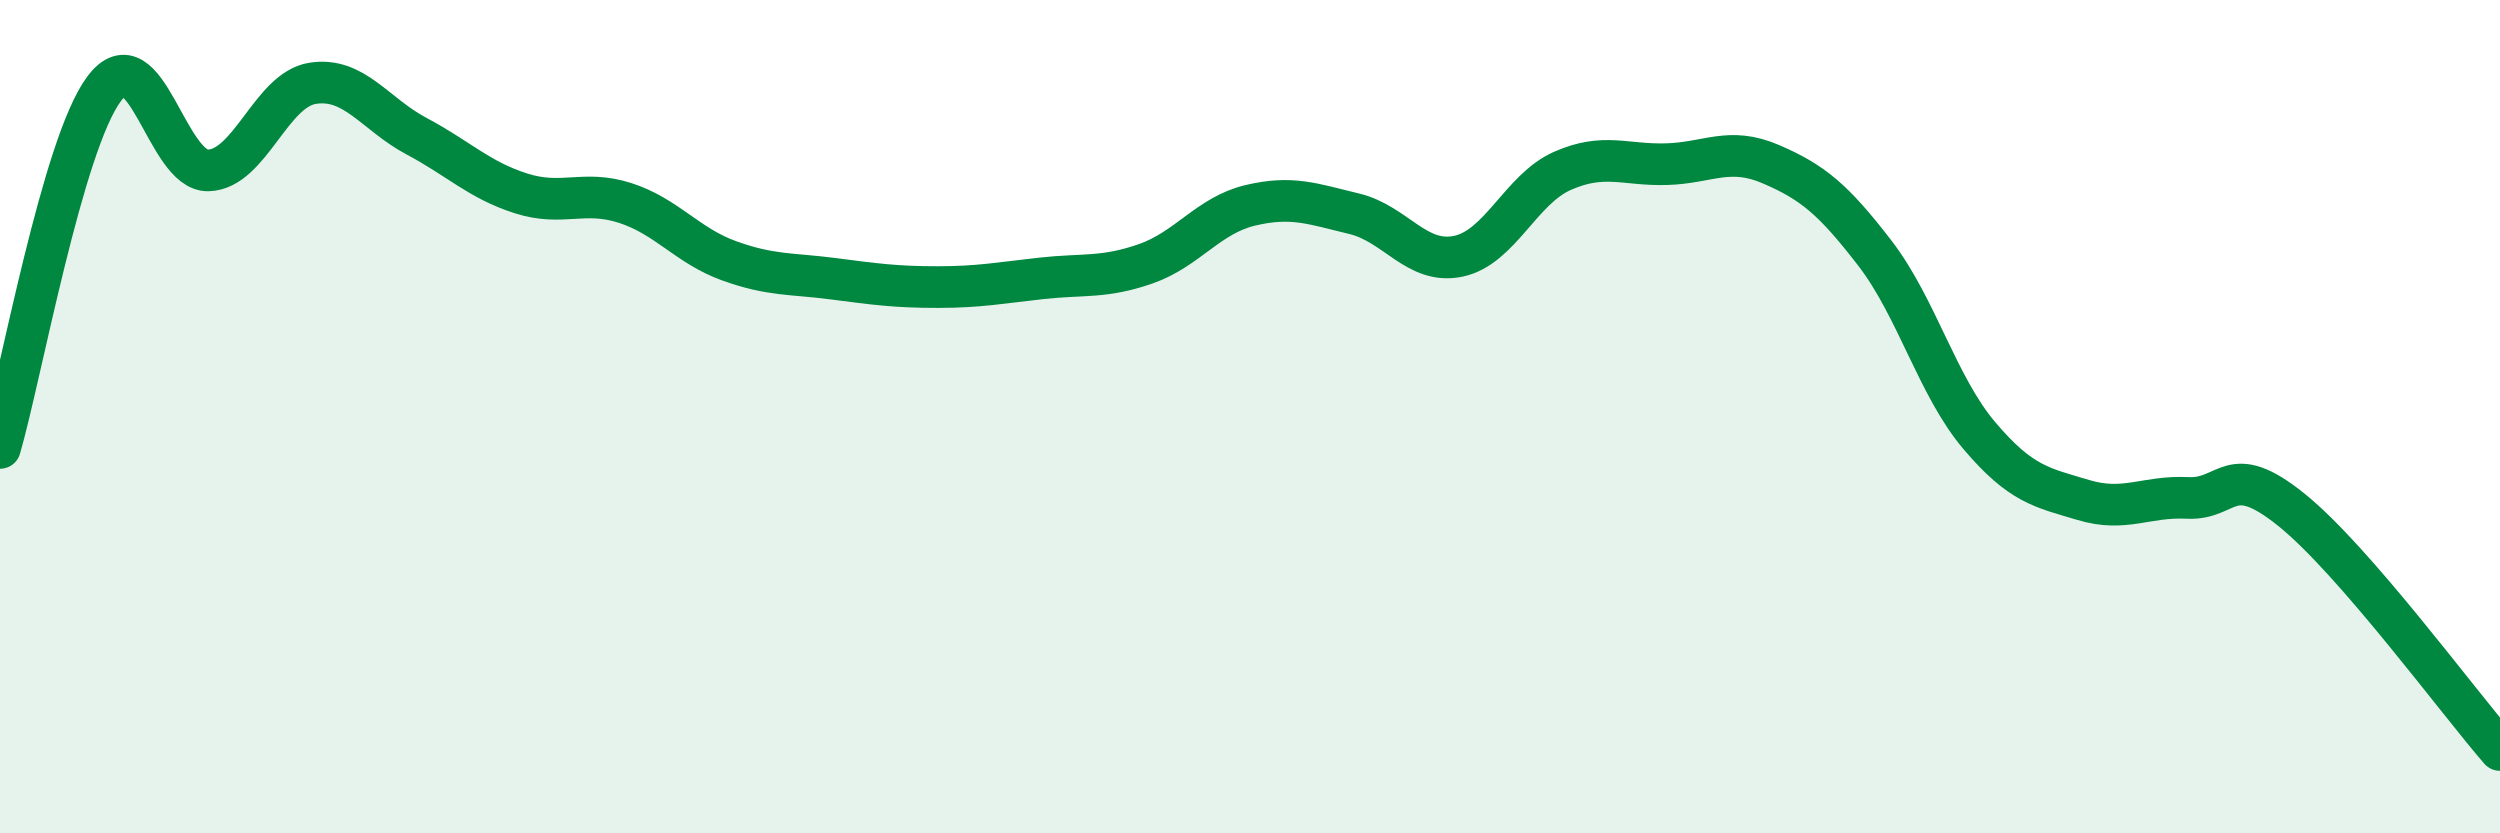
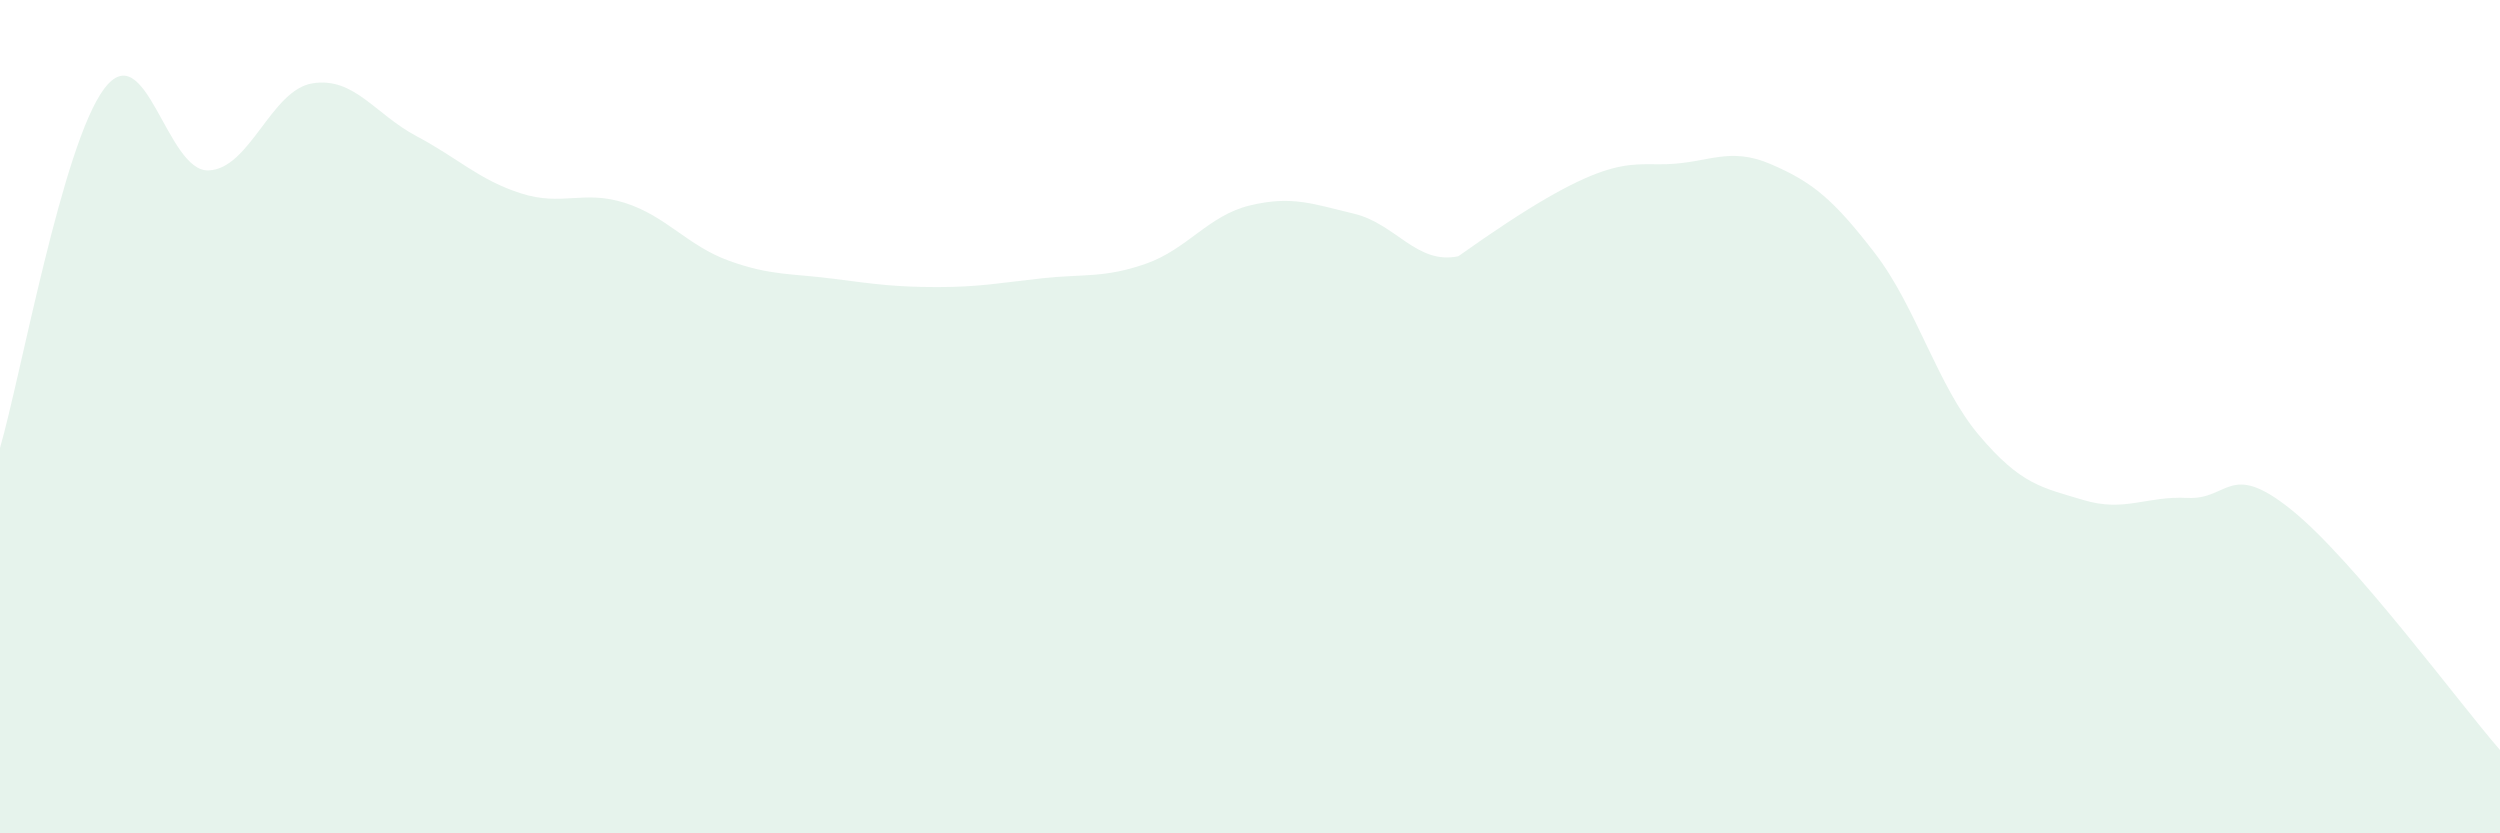
<svg xmlns="http://www.w3.org/2000/svg" width="60" height="20" viewBox="0 0 60 20">
-   <path d="M 0,10.75 C 0.5,9.03 1.5,3.46 2.5,2.13 C 3.5,0.8 4,4.12 5,4.09 C 6,4.06 6.5,2.16 7.5,2 C 8.5,1.84 9,2.74 10,3.27 C 11,3.8 11.5,4.32 12.5,4.64 C 13.5,4.96 14,4.55 15,4.87 C 16,5.19 16.5,5.9 17.5,6.26 C 18.5,6.62 19,6.56 20,6.69 C 21,6.82 21.5,6.89 22.5,6.89 C 23.5,6.89 24,6.79 25,6.68 C 26,6.57 26.5,6.68 27.5,6.33 C 28.5,5.98 29,5.17 30,4.93 C 31,4.69 31.5,4.89 32.5,5.13 C 33.5,5.37 34,6.36 35,6.15 C 36,5.94 36.5,4.54 37.5,4.1 C 38.5,3.66 39,3.97 40,3.94 C 41,3.91 41.5,3.51 42.5,3.94 C 43.5,4.37 44,4.78 45,6.08 C 46,7.38 46.5,9.27 47.5,10.45 C 48.5,11.63 49,11.7 50,12 C 51,12.3 51.5,11.9 52.5,11.95 C 53.5,12 53.5,11.03 55,12.24 C 56.5,13.45 59,16.85 60,18L60 20L0 20Z" fill="#008740" opacity="0.1" stroke-linecap="round" stroke-linejoin="round" />
-   <path d="M 0,10.75 C 0.5,9.03 1.5,3.46 2.5,2.13 C 3.5,0.8 4,4.12 5,4.09 C 6,4.06 6.5,2.16 7.5,2 C 8.5,1.84 9,2.74 10,3.27 C 11,3.8 11.5,4.32 12.5,4.64 C 13.5,4.96 14,4.55 15,4.87 C 16,5.19 16.5,5.9 17.5,6.26 C 18.5,6.62 19,6.56 20,6.69 C 21,6.82 21.5,6.89 22.5,6.89 C 23.5,6.89 24,6.79 25,6.68 C 26,6.57 26.5,6.68 27.5,6.33 C 28.5,5.98 29,5.17 30,4.93 C 31,4.69 31.5,4.89 32.5,5.13 C 33.5,5.37 34,6.36 35,6.15 C 36,5.94 36.5,4.54 37.5,4.1 C 38.5,3.66 39,3.97 40,3.94 C 41,3.91 41.5,3.51 42.5,3.94 C 43.5,4.37 44,4.78 45,6.08 C 46,7.38 46.5,9.27 47.5,10.45 C 48.5,11.63 49,11.7 50,12 C 51,12.3 51.5,11.9 52.5,11.95 C 53.5,12 53.5,11.03 55,12.24 C 56.5,13.45 59,16.85 60,18" stroke="#008740" stroke-width="1" fill="none" stroke-linecap="round" stroke-linejoin="round" />
+   <path d="M 0,10.75 C 0.5,9.03 1.5,3.46 2.5,2.13 C 3.5,0.8 4,4.12 5,4.09 C 6,4.06 6.5,2.16 7.5,2 C 8.5,1.84 9,2.74 10,3.27 C 11,3.8 11.5,4.32 12.5,4.64 C 13.5,4.96 14,4.55 15,4.87 C 16,5.19 16.5,5.9 17.5,6.26 C 18.5,6.62 19,6.56 20,6.69 C 21,6.82 21.5,6.89 22.5,6.89 C 23.5,6.89 24,6.79 25,6.68 C 26,6.57 26.5,6.68 27.5,6.33 C 28.5,5.98 29,5.17 30,4.93 C 31,4.69 31.5,4.89 32.5,5.13 C 33.5,5.37 34,6.36 35,6.15 C 38.5,3.66 39,3.97 40,3.94 C 41,3.91 41.5,3.51 42.5,3.94 C 43.5,4.37 44,4.78 45,6.08 C 46,7.38 46.5,9.27 47.5,10.45 C 48.5,11.63 49,11.7 50,12 C 51,12.3 51.5,11.9 52.5,11.95 C 53.5,12 53.5,11.03 55,12.24 C 56.5,13.45 59,16.85 60,18L60 20L0 20Z" fill="#008740" opacity="0.1" stroke-linecap="round" stroke-linejoin="round" />
</svg>